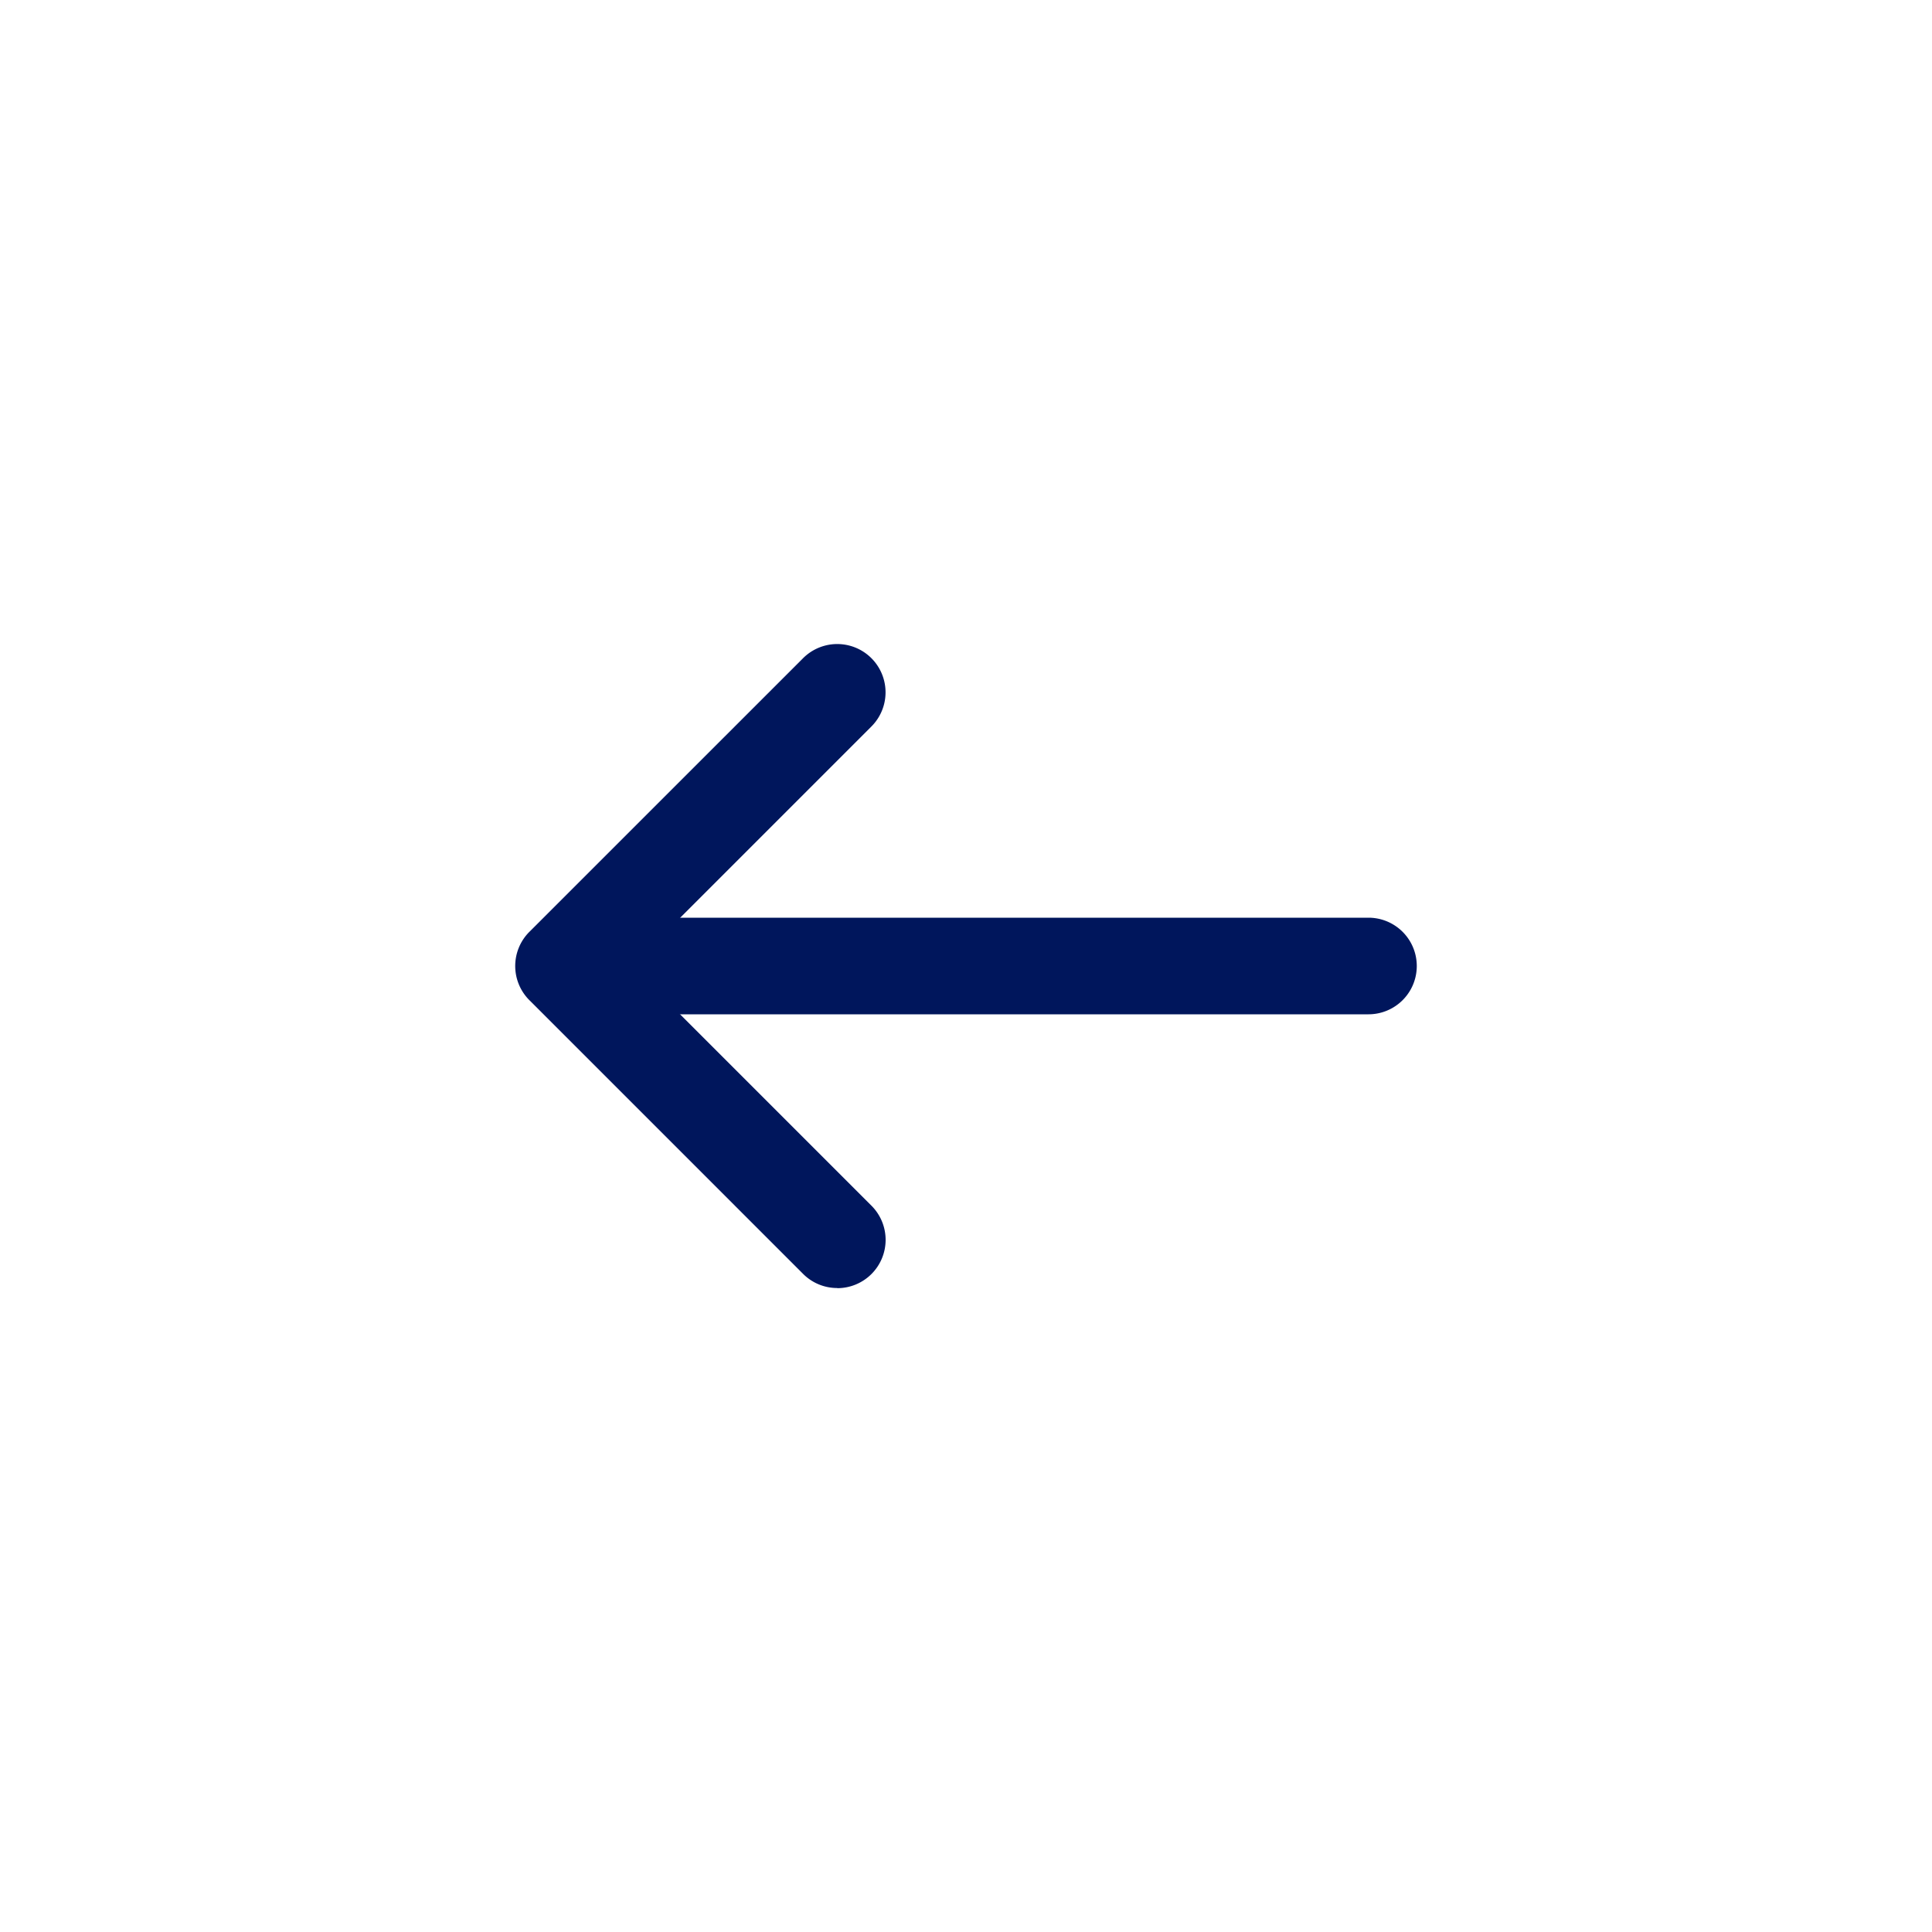
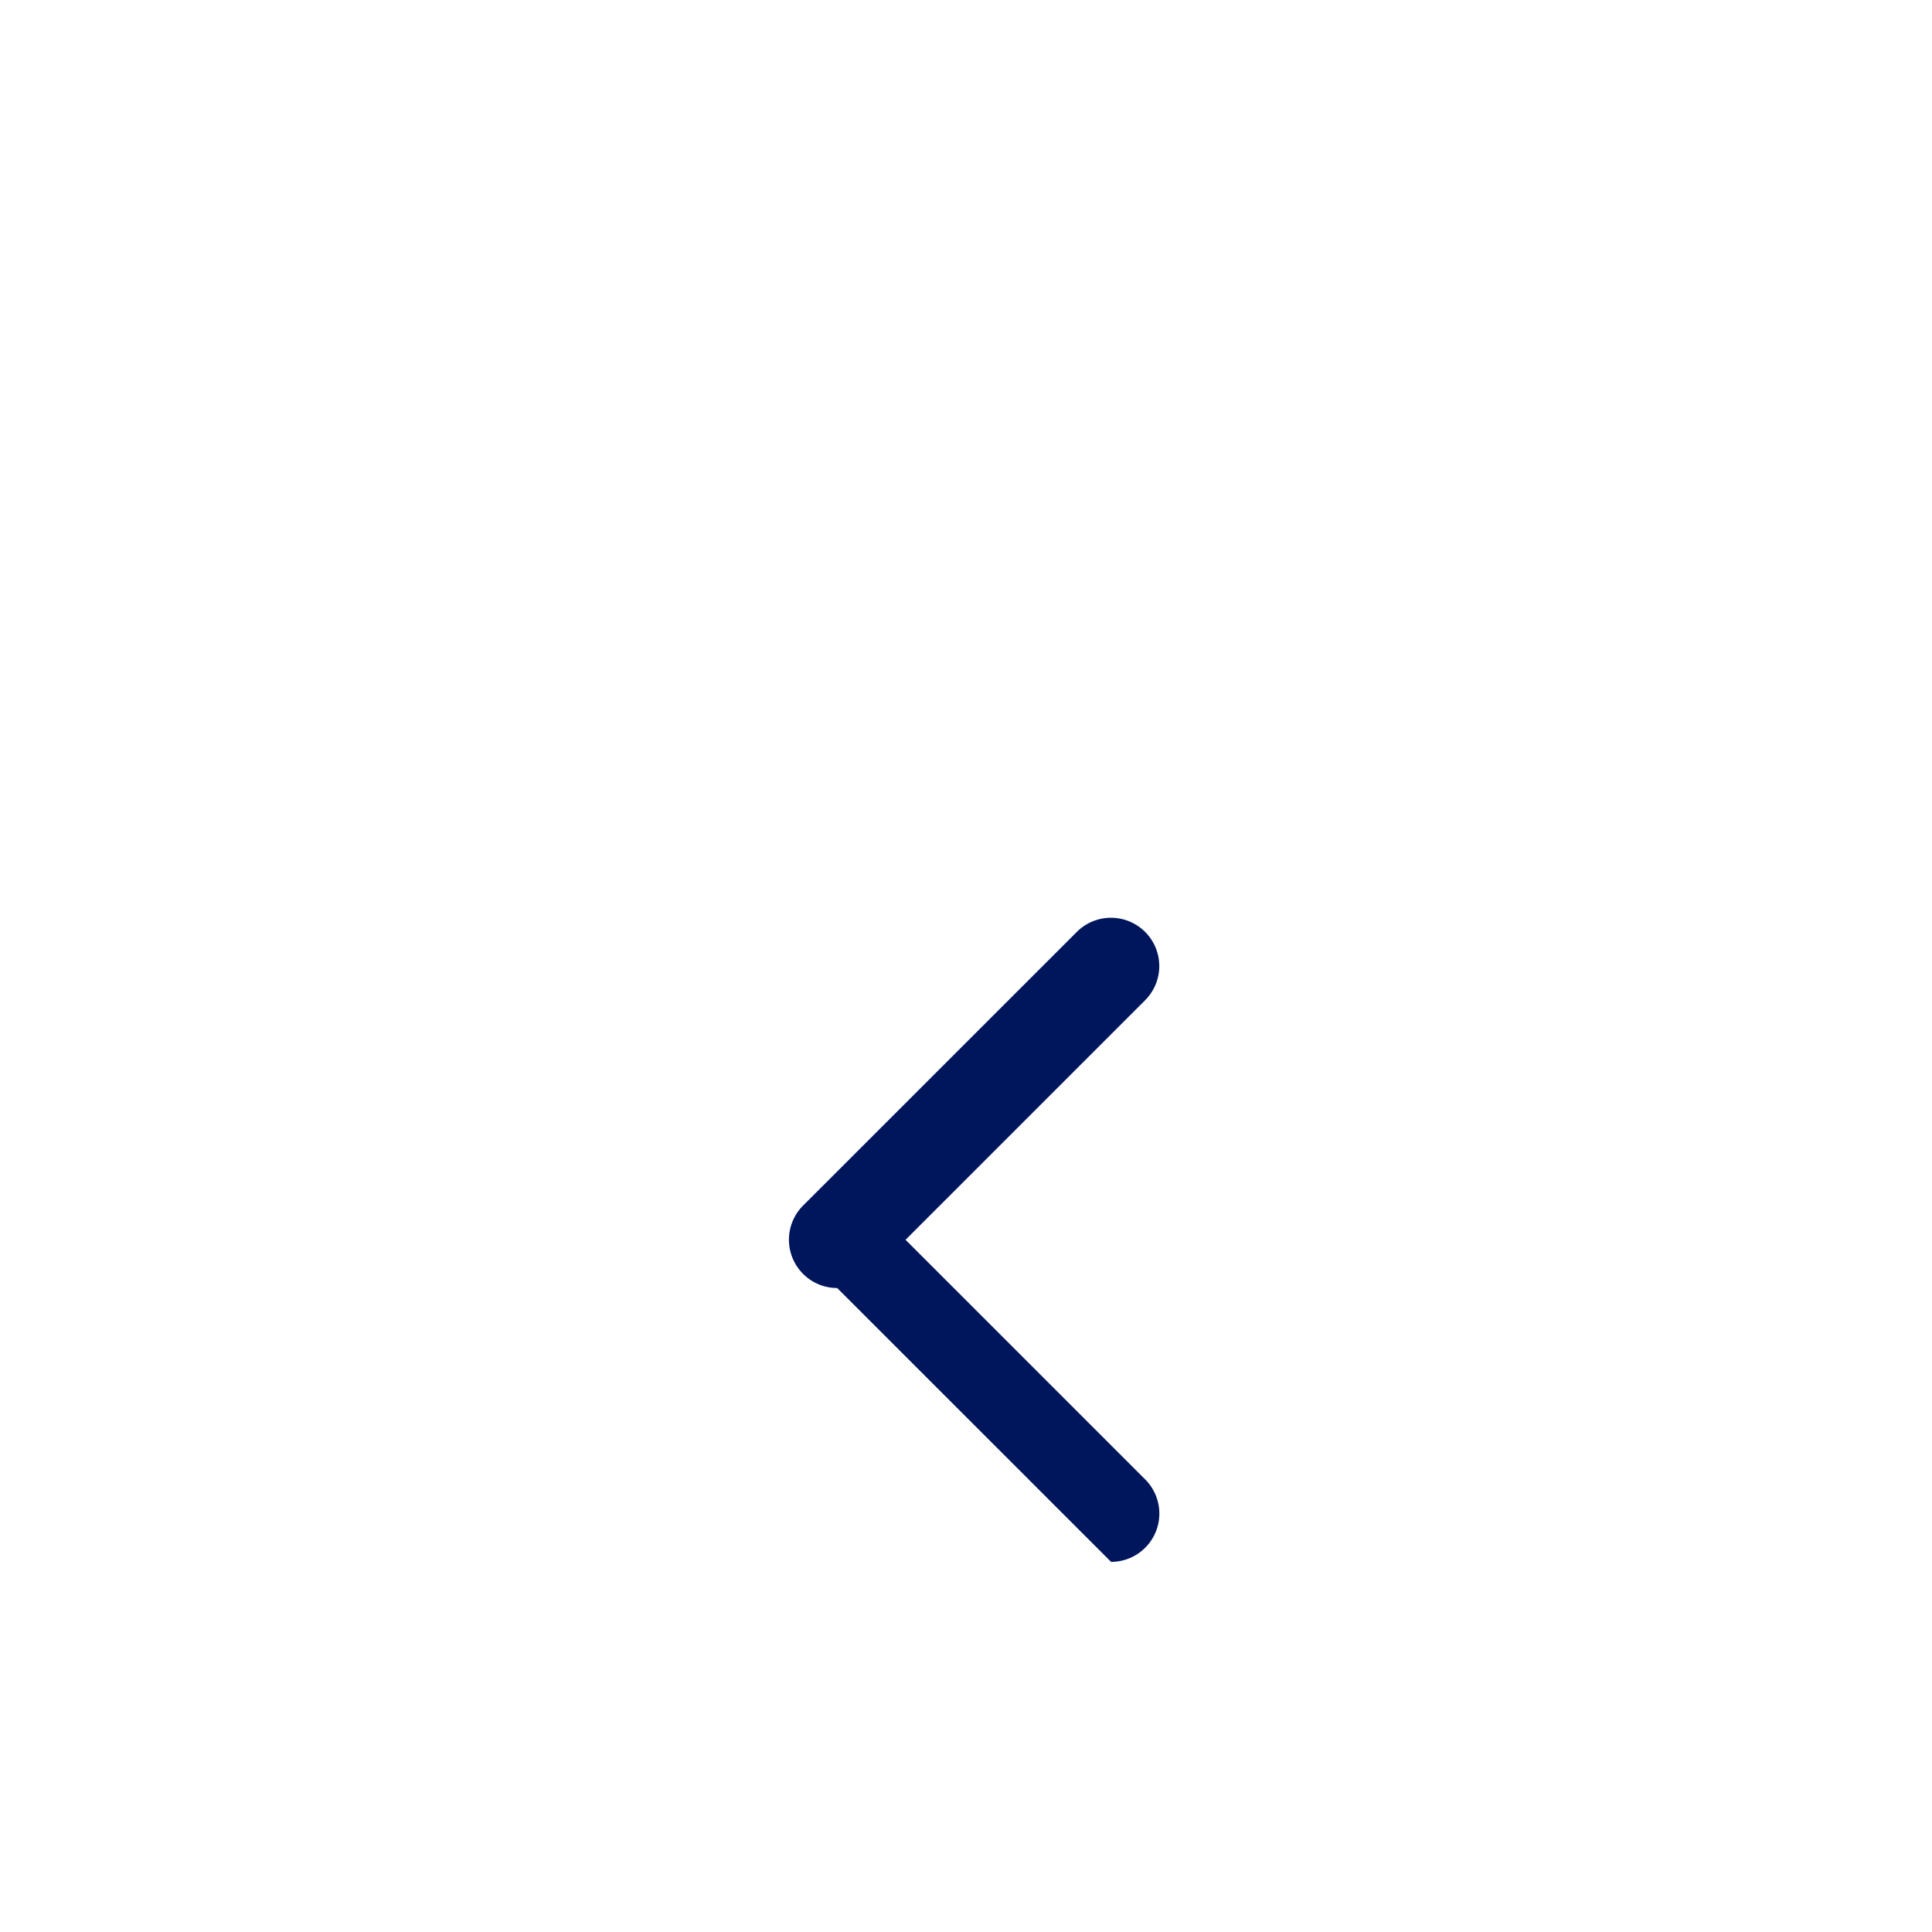
<svg xmlns="http://www.w3.org/2000/svg" width="28" height="28" fill="none">
-   <path fill="#00165C" d="M19.833 14.7H8.4a.7.7 0 0 1 0-1.4h11.433a.7.7 0 0 1 0 1.4Z" />
-   <path fill="#00165C" d="M12.133 18.667a.695.695 0 0 1-.494-.205l-3.967-3.967a.7.7 0 0 1 0-.99l3.967-3.966a.7.7 0 1 1 .99.99l-3.472 3.472 3.472 3.472a.7.7 0 0 1-.495 1.196v-.002Z" />
+   <path fill="#00165C" d="M12.133 18.667a.695.695 0 0 1-.494-.205a.7.7 0 0 1 0-.99l3.967-3.966a.7.7 0 1 1 .99.99l-3.472 3.472 3.472 3.472a.7.7 0 0 1-.495 1.196v-.002Z" />
</svg>